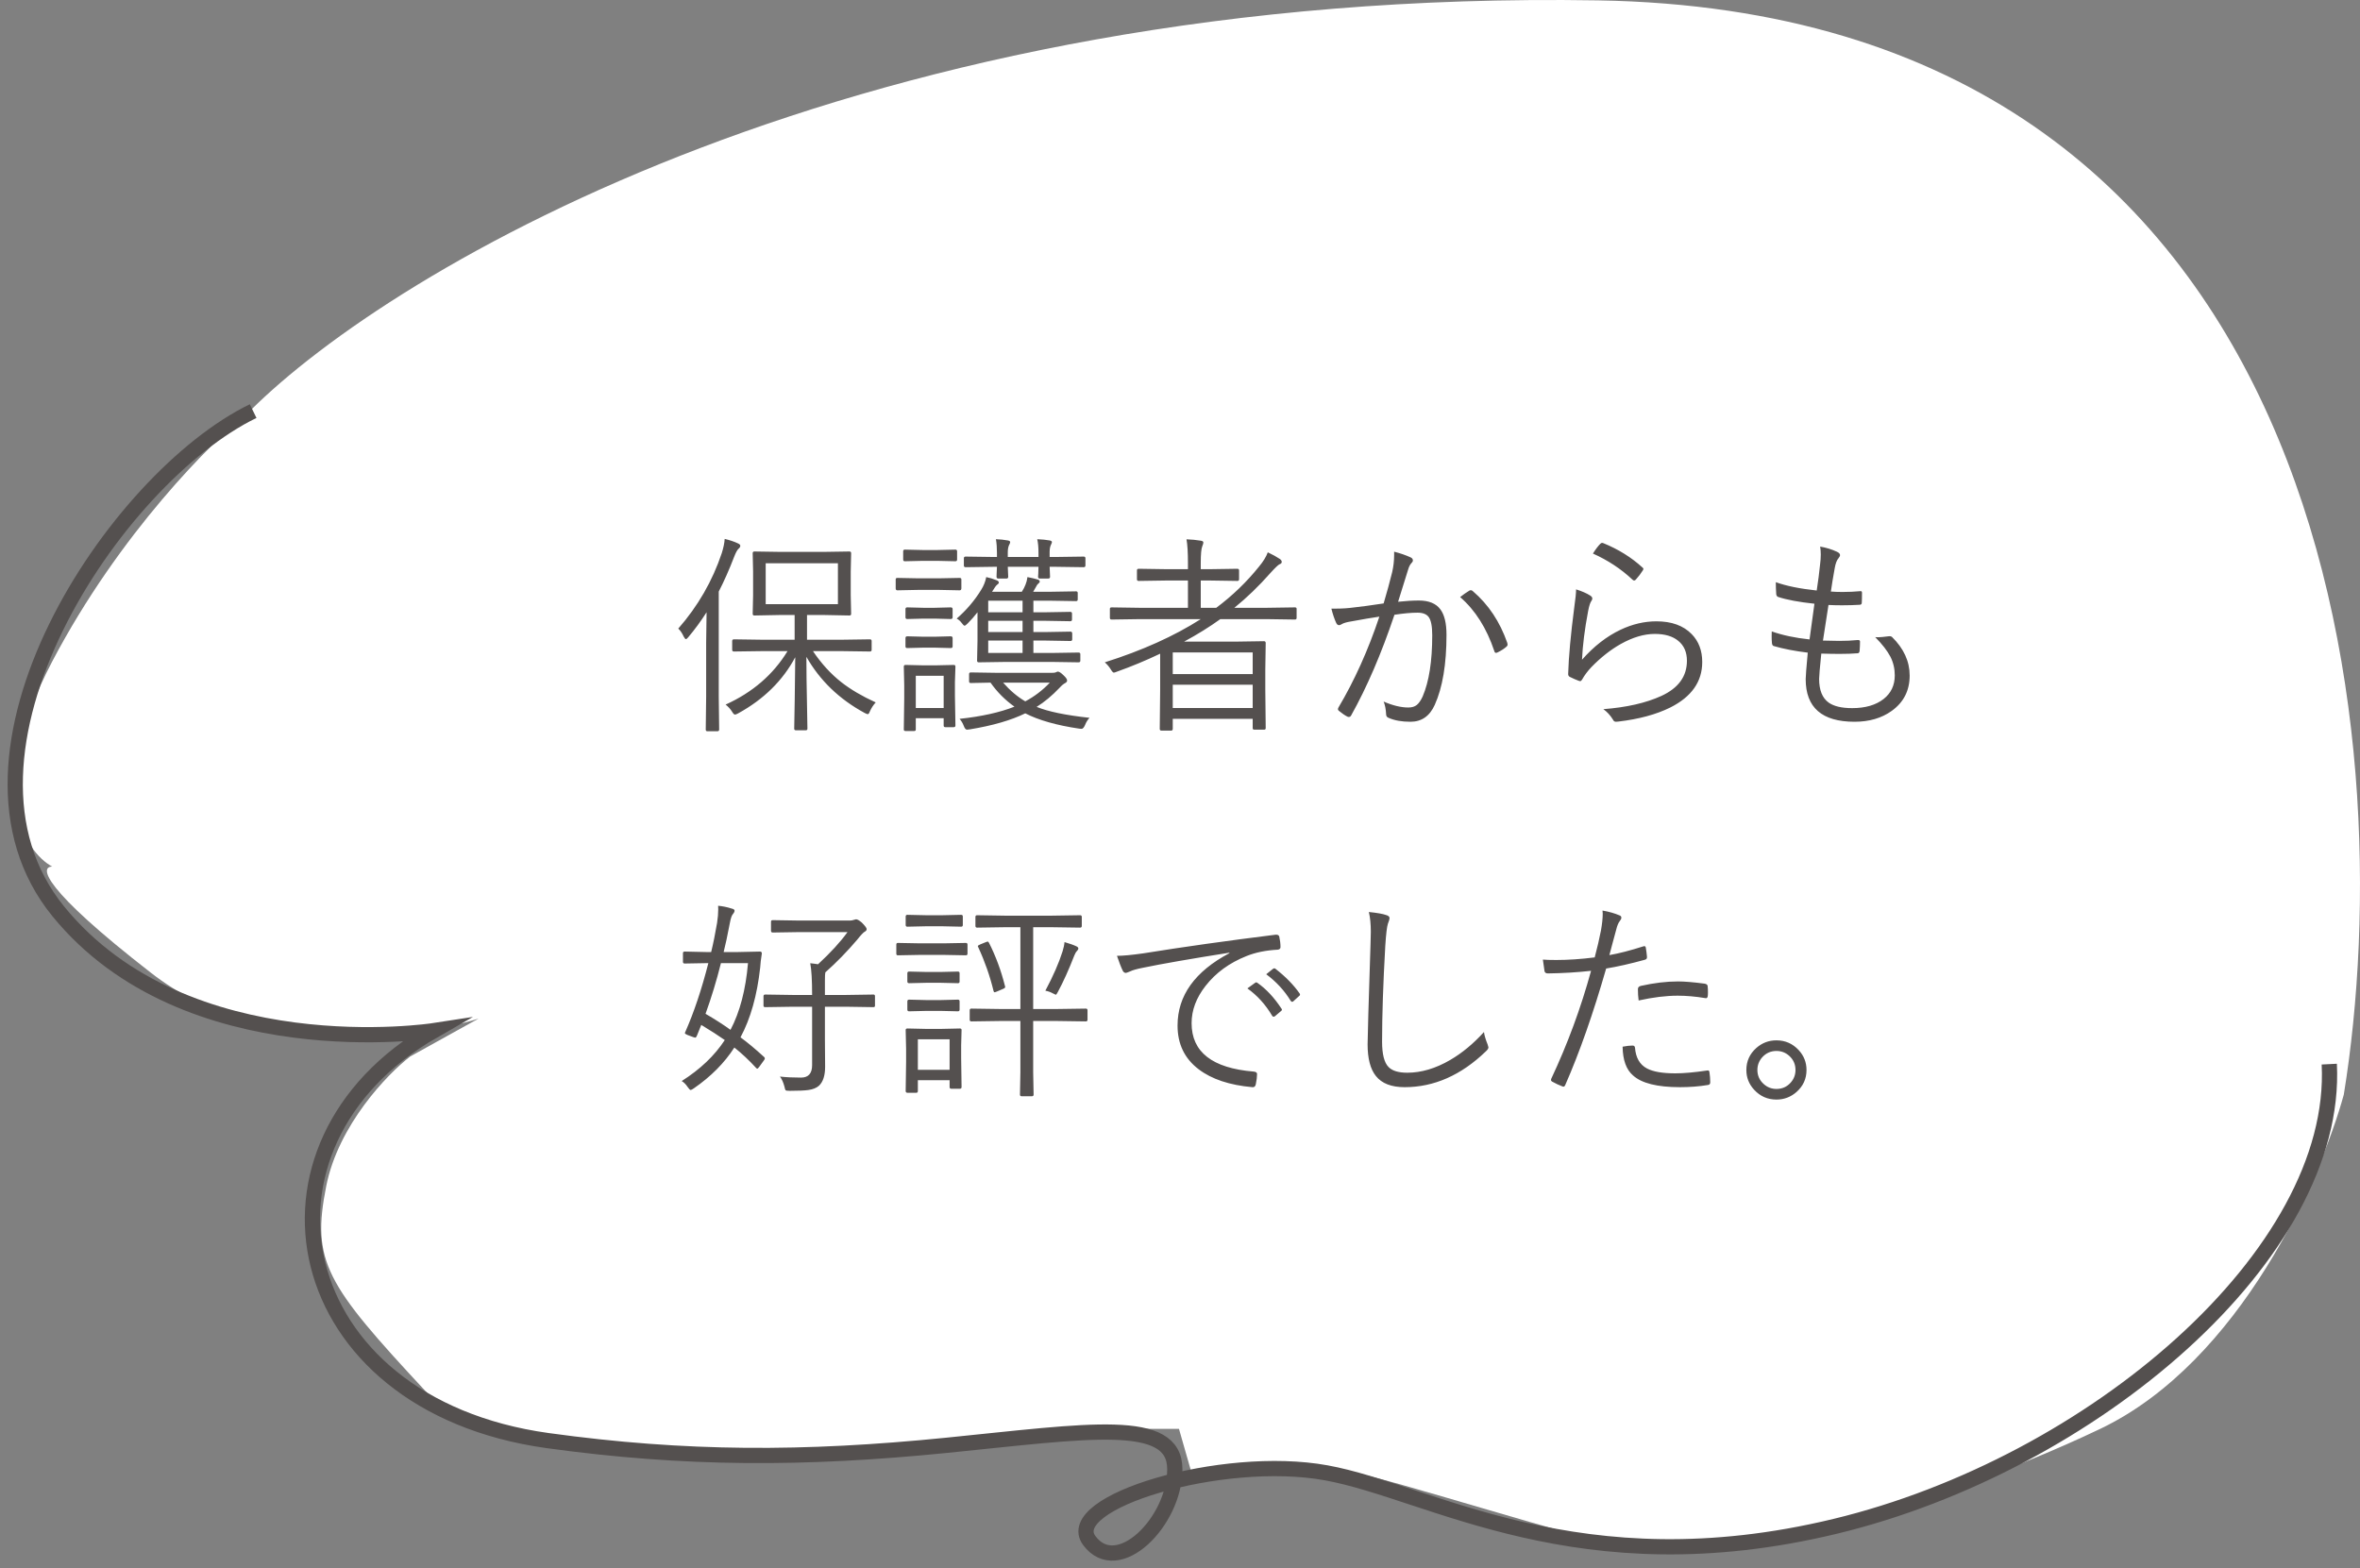
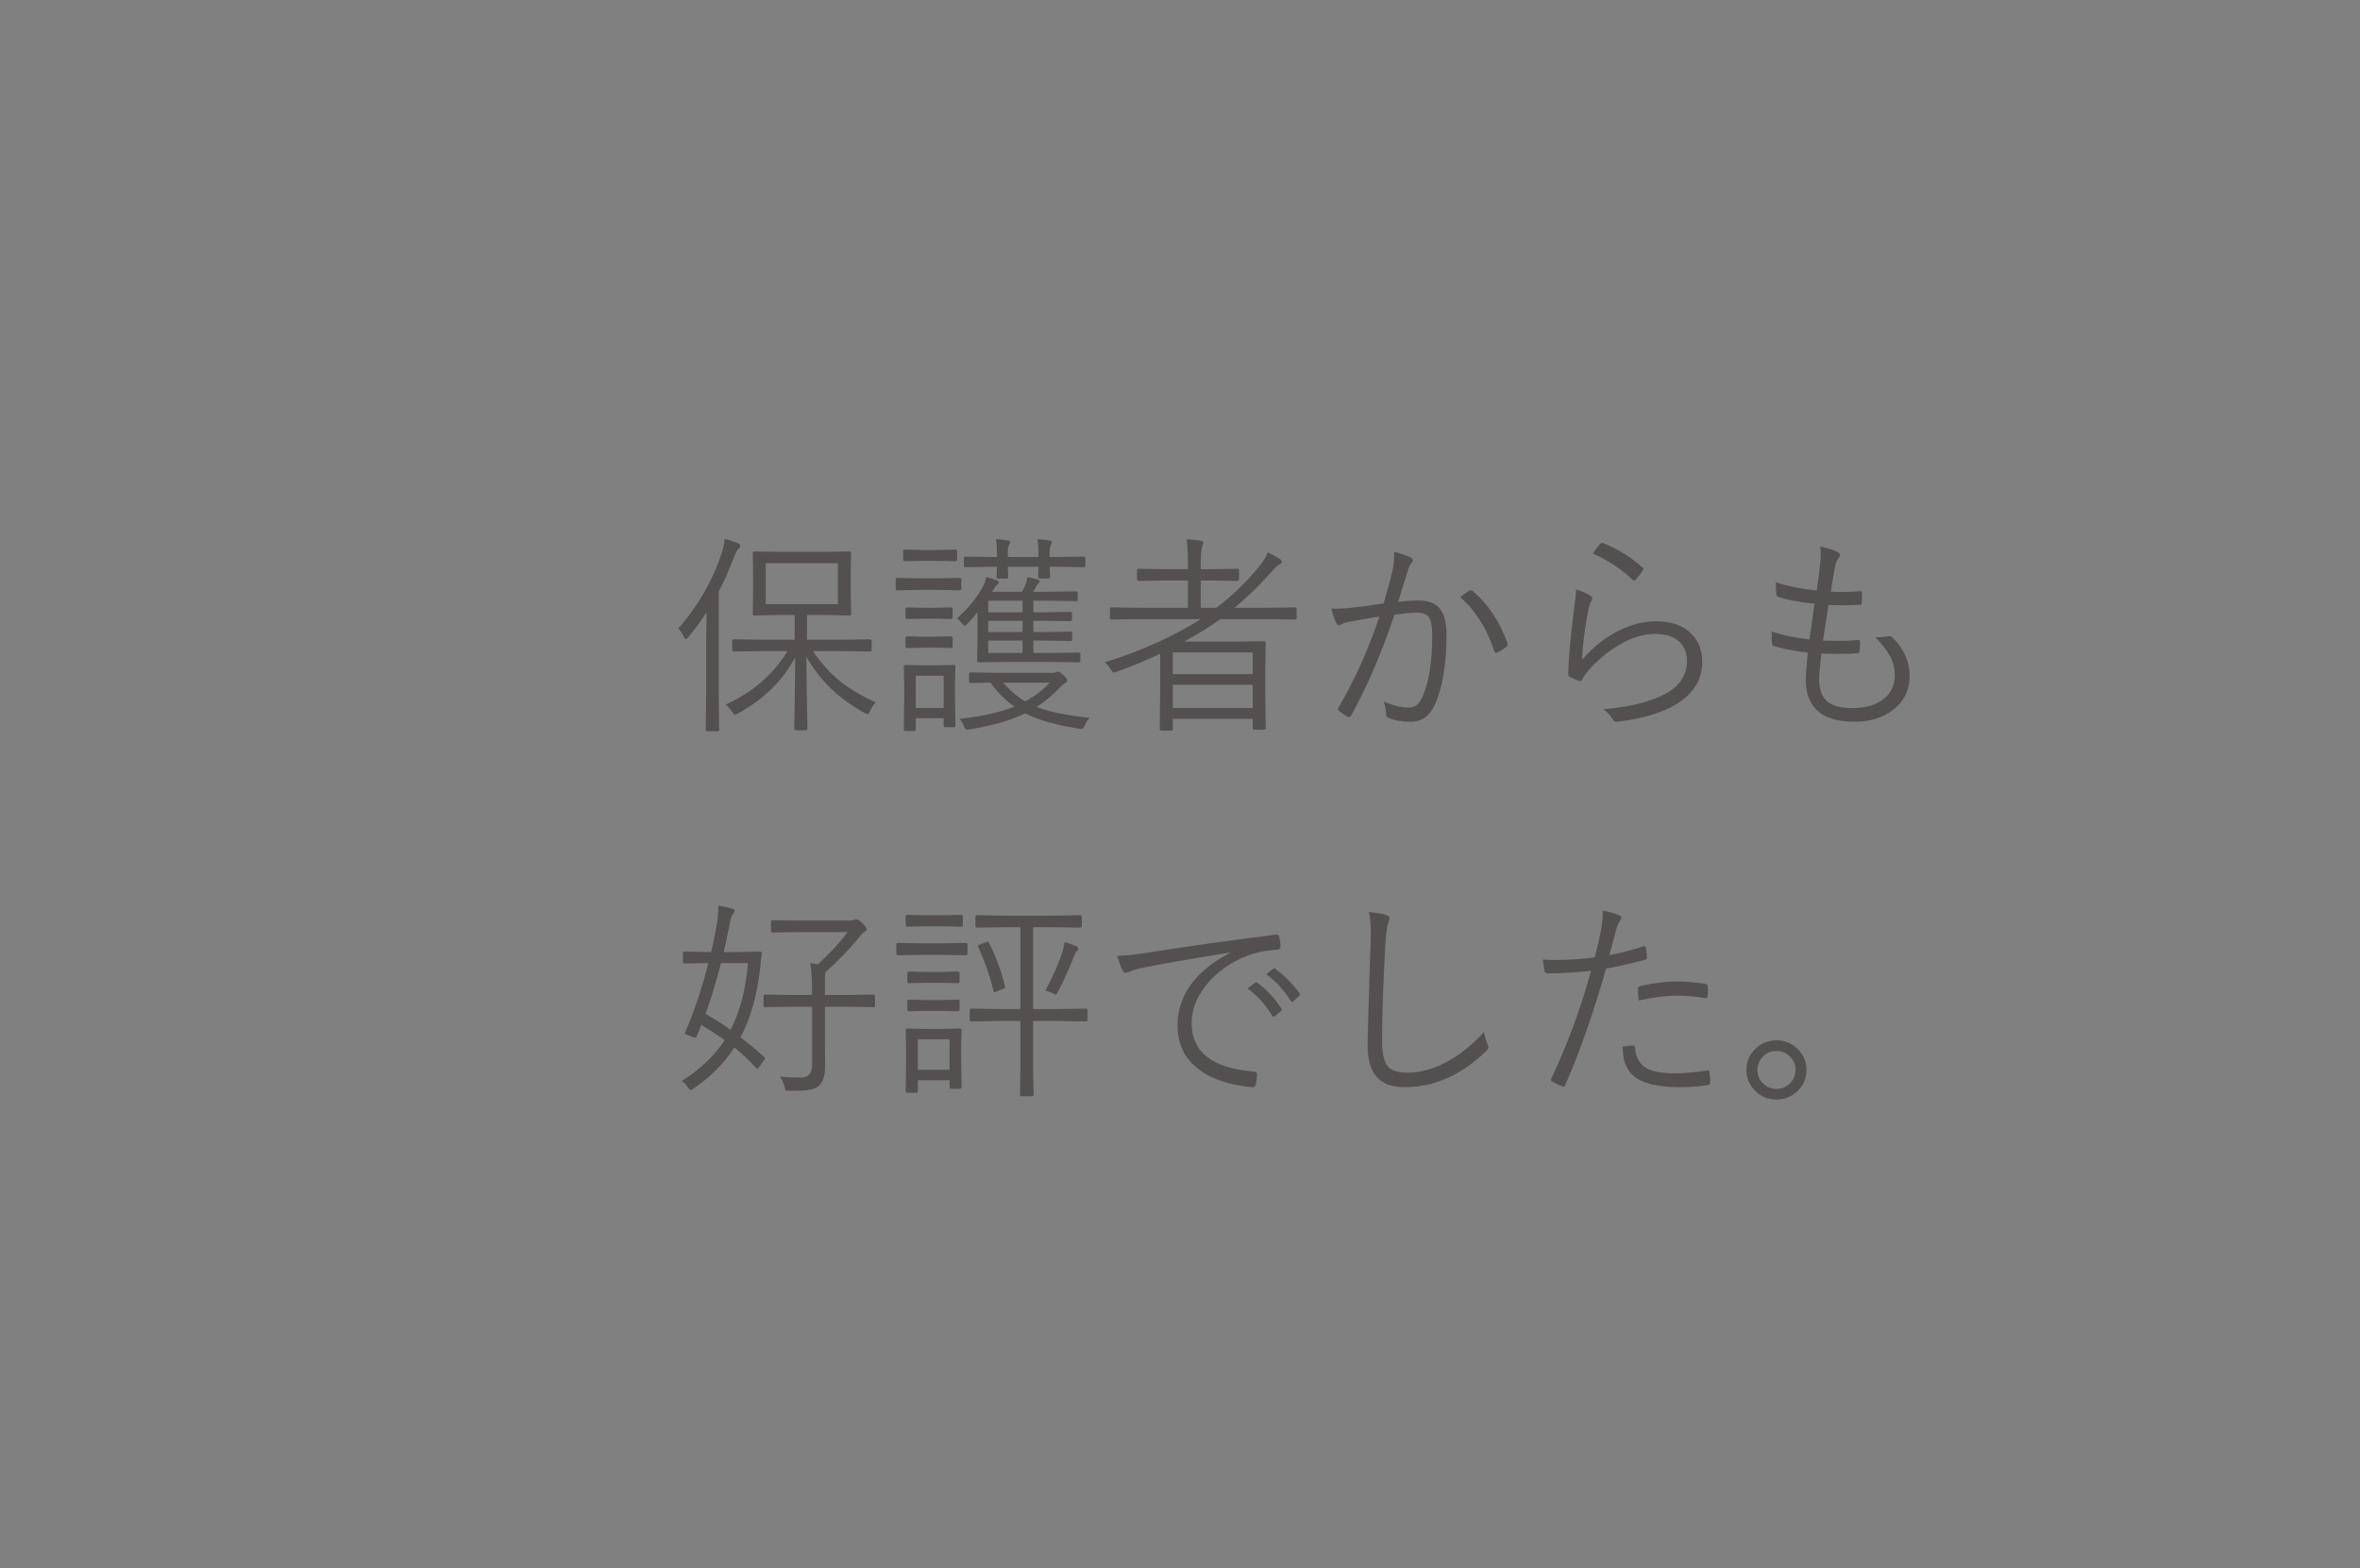
<svg xmlns="http://www.w3.org/2000/svg" width="155" height="103" viewBox="0 0 155 103" fill="none">
  <rect x="0" y="0" width="155" height="103" fill="#808080" stroke="none" />
-   <path d="M104.935 0.025C56.532 -0.773 25.764 17.658 16.431 26.974C13.931 28.97 7.831 35.058 3.43 43.442C-0.971 51.826 1.596 55.918 3.43 56.916C2.597 56.916 2.73 58.313 9.93 63.903C17.131 69.492 27.264 68.228 31.431 66.897L26.931 69.392C25.431 70.557 22.231 73.884 21.431 77.876C20.431 82.866 21.431 84.364 27.931 91.35C33.131 96.939 57.766 95.343 69.433 93.845H77.433L78.433 97.339L80.434 96.84C82.6 96.673 87.434 96.44 89.434 96.84C91.934 97.339 102.935 100.832 107.435 101.83C111.935 102.828 126.436 99.335 137.936 93.845C147.137 89.454 152.437 77.377 153.937 71.887C157.771 48.266 153.337 0.824 104.935 0.025Z" fill="white" />
-   <path d="M16.626 27C7.577 31.384 -4.587 49.538 3.834 59.863C12.256 70.188 28.482 67.692 28.482 67.692C15.382 75.201 18.836 92.237 35.967 94.614C45.016 95.862 52.82 95.862 62.178 94.923C71.535 93.984 77.159 93.046 77.159 96.491C77.159 99.936 73.416 103.691 71.545 101.184C69.673 98.678 80.245 95.482 87.104 96.731C93.972 97.979 103.678 104.31 120.531 100.245C137.384 96.181 153.61 82.401 152.982 69.889" stroke="#54504F" stroke-miterlimit="10" />
  <path d="M57.515 46.132C57.36 46.3 57.232 46.496 57.132 46.72C57.086 46.843 57.041 46.904 56.995 46.904C56.954 46.904 56.883 46.877 56.783 46.822C55.12 45.92 53.846 44.692 52.962 43.138C52.962 44.031 52.976 45.086 53.003 46.303C53.021 47.228 53.03 47.745 53.03 47.855C53.03 47.927 52.994 47.964 52.921 47.964H52.272C52.199 47.964 52.162 47.927 52.162 47.855C52.162 47.759 52.173 47.121 52.196 45.94C52.215 44.888 52.226 43.963 52.23 43.165C51.41 44.701 50.161 45.929 48.484 46.85C48.384 46.904 48.313 46.932 48.273 46.932C48.218 46.932 48.152 46.866 48.074 46.733C47.978 46.574 47.84 46.421 47.657 46.275C49.43 45.473 50.786 44.302 51.725 42.762H50.193L48.204 42.789C48.127 42.789 48.088 42.753 48.088 42.68V42.099C48.088 42.026 48.127 41.989 48.204 41.989L50.193 42.017H52.19V40.39H51.308L49.544 40.424C49.471 40.424 49.435 40.387 49.435 40.315L49.462 39.091V37.539L49.435 36.336C49.435 36.258 49.471 36.22 49.544 36.22L51.308 36.247H54.042L55.792 36.22C55.865 36.22 55.901 36.258 55.901 36.336L55.874 37.539V39.091L55.901 40.315C55.901 40.387 55.865 40.424 55.792 40.424L54.042 40.39H53.003V42.017H55.156L57.132 41.989C57.209 41.989 57.248 42.026 57.248 42.099V42.68C57.248 42.753 57.209 42.789 57.132 42.789L55.156 42.762H53.393C53.944 43.582 54.566 44.263 55.259 44.806C55.87 45.284 56.621 45.726 57.515 46.132ZM55.033 39.679V36.992H50.289V39.679H55.033ZM48.621 35.844C48.621 35.912 48.585 35.976 48.512 36.035C48.425 36.108 48.327 36.286 48.218 36.568C47.89 37.421 47.552 38.182 47.206 38.852V45.742L47.233 47.909C47.233 47.987 47.197 48.025 47.124 48.025H46.447C46.383 48.025 46.352 47.987 46.352 47.909L46.379 45.742V42.215C46.379 41.791 46.388 41.123 46.406 40.212C46.037 40.791 45.636 41.338 45.203 41.852C45.135 41.935 45.082 41.976 45.046 41.976C45.014 41.976 44.968 41.923 44.909 41.818C44.8 41.581 44.679 41.404 44.547 41.285C45.837 39.813 46.789 38.161 47.404 36.329C47.518 35.965 47.582 35.652 47.596 35.393C47.947 35.479 48.236 35.577 48.464 35.687C48.569 35.732 48.621 35.785 48.621 35.844ZM70.954 43.391C70.954 43.464 70.915 43.5 70.838 43.5L69.047 43.473H66.094L64.282 43.5C64.209 43.5 64.173 43.464 64.173 43.391L64.2 42.085V41.203V40.52C64.2 40.419 64.2 40.317 64.2 40.212C63.995 40.476 63.781 40.72 63.558 40.943C63.457 41.044 63.389 41.094 63.352 41.094C63.312 41.094 63.25 41.037 63.168 40.923C63.068 40.786 62.956 40.688 62.833 40.629C63.476 40.068 64.011 39.44 64.439 38.742C64.608 38.473 64.72 38.193 64.774 37.901C65.002 37.947 65.237 38.02 65.478 38.12C65.561 38.157 65.602 38.204 65.602 38.264C65.602 38.309 65.561 38.359 65.478 38.414C65.424 38.45 65.317 38.601 65.157 38.865H67.112C67.217 38.701 67.297 38.546 67.352 38.4C67.411 38.264 67.454 38.097 67.481 37.901C67.782 37.961 68.01 38.015 68.165 38.065C68.247 38.093 68.288 38.136 68.288 38.195C68.288 38.241 68.256 38.286 68.192 38.332C68.138 38.373 68.088 38.444 68.042 38.544L67.857 38.865H69.006L70.674 38.838C70.747 38.838 70.783 38.874 70.783 38.947V39.371C70.783 39.444 70.747 39.48 70.674 39.48L69.006 39.453H67.871V40.212H68.698L70.291 40.185C70.368 40.185 70.407 40.221 70.407 40.294V40.69C70.407 40.763 70.368 40.8 70.291 40.8L68.698 40.773H67.871V41.511H68.712L70.305 41.483C70.382 41.483 70.421 41.524 70.421 41.606V41.989C70.421 42.062 70.382 42.099 70.305 42.099L68.712 42.071H67.871V42.885H69.047L70.838 42.857C70.915 42.857 70.954 42.894 70.954 42.967V43.391ZM67.16 42.885V42.071H64.904V42.885H67.16ZM67.16 40.212V39.453H64.904V40.212H67.16ZM67.16 41.511V40.773H64.904V41.511H67.16ZM71.556 47.144C71.428 47.285 71.33 47.444 71.262 47.622C71.189 47.786 71.114 47.868 71.036 47.868C71.004 47.868 70.952 47.864 70.879 47.855C69.398 47.636 68.217 47.301 67.338 46.85C66.408 47.305 65.196 47.656 63.701 47.902C63.601 47.916 63.537 47.923 63.51 47.923C63.432 47.923 63.364 47.845 63.305 47.69C63.232 47.499 63.138 47.34 63.024 47.212C64.469 47.057 65.67 46.79 66.627 46.412C66.016 45.979 65.492 45.453 65.055 44.833C64.681 44.838 64.348 44.844 64.057 44.853C63.861 44.858 63.76 44.86 63.756 44.86C63.683 44.86 63.647 44.824 63.647 44.751V44.273C63.647 44.2 63.683 44.163 63.756 44.163L65.506 44.19H69.061C69.202 44.19 69.291 44.181 69.327 44.163C69.405 44.127 69.453 44.108 69.471 44.108C69.562 44.108 69.687 44.188 69.847 44.348C70.006 44.493 70.086 44.61 70.086 44.696C70.086 44.76 70.045 44.815 69.963 44.86C69.858 44.91 69.735 45.013 69.594 45.168C69.097 45.692 68.593 46.111 68.083 46.426C68.84 46.736 69.997 46.975 71.556 47.144ZM68.951 44.833H65.882C66.338 45.352 66.823 45.763 67.338 46.063C67.939 45.745 68.477 45.334 68.951 44.833ZM62.751 47.649C62.751 47.722 62.712 47.759 62.635 47.759H62.088C62.015 47.759 61.978 47.722 61.978 47.649V47.171H60.147V47.916C60.147 47.98 60.11 48.012 60.037 48.012H59.477C59.399 48.012 59.36 47.98 59.36 47.916L59.388 45.858V45.011L59.36 43.78C59.36 43.707 59.397 43.671 59.47 43.671L60.625 43.698H61.473L62.642 43.671C62.715 43.671 62.751 43.707 62.751 43.78L62.717 44.806V45.688L62.751 47.649ZM61.978 46.501V44.382H60.147V46.501H61.978ZM71.289 37.143C71.289 37.215 71.25 37.252 71.173 37.252L69.259 37.225H68.938L68.965 37.881C68.965 37.958 68.926 37.997 68.849 37.997H68.288C68.215 37.997 68.179 37.958 68.179 37.881C68.179 37.867 68.183 37.794 68.192 37.662C68.197 37.521 68.201 37.375 68.206 37.225H66.189L66.217 37.881C66.217 37.958 66.18 37.997 66.107 37.997H65.561C65.488 37.997 65.451 37.958 65.451 37.881C65.451 37.867 65.454 37.794 65.458 37.662C65.467 37.521 65.474 37.375 65.478 37.225H65.335L63.421 37.252C63.343 37.252 63.305 37.215 63.305 37.143V36.664C63.305 36.591 63.343 36.555 63.421 36.555L65.335 36.582H65.478V36.309C65.478 35.976 65.456 35.677 65.41 35.413C65.684 35.422 65.943 35.45 66.189 35.495C66.294 35.513 66.347 35.55 66.347 35.605C66.347 35.632 66.333 35.675 66.306 35.734C66.228 35.867 66.189 36.042 66.189 36.261V36.582H68.206V36.309C68.206 35.949 68.179 35.65 68.124 35.413C68.443 35.427 68.714 35.454 68.938 35.495C69.038 35.513 69.088 35.55 69.088 35.605C69.088 35.632 69.074 35.675 69.047 35.734C68.974 35.867 68.938 36.037 68.938 36.247V36.582H69.259L71.173 36.555C71.25 36.555 71.289 36.591 71.289 36.664V37.143ZM63.141 38.64C63.141 38.726 63.102 38.77 63.024 38.77L61.63 38.742H60.338L58.937 38.77C58.864 38.77 58.827 38.726 58.827 38.64V38.052C58.827 37.988 58.864 37.956 58.937 37.956L60.338 37.983H61.63L63.024 37.956C63.102 37.956 63.141 37.988 63.141 38.052V38.64ZM62.86 36.753C62.86 36.826 62.822 36.862 62.744 36.862L61.568 36.835H60.605L59.429 36.862C59.356 36.862 59.319 36.826 59.319 36.753V36.206C59.319 36.133 59.356 36.097 59.429 36.097L60.605 36.124H61.568L62.744 36.097C62.822 36.097 62.86 36.133 62.86 36.206V36.753ZM62.566 42.461C62.566 42.529 62.523 42.563 62.437 42.563L61.391 42.536H60.645L59.586 42.563C59.508 42.563 59.47 42.529 59.47 42.461V41.907C59.47 41.83 59.508 41.791 59.586 41.791L60.645 41.818H61.391L62.437 41.791C62.523 41.791 62.566 41.83 62.566 41.907V42.461ZM62.566 40.547C62.566 40.62 62.523 40.656 62.437 40.656L61.391 40.629H60.645L59.586 40.656C59.508 40.656 59.47 40.62 59.47 40.547V40C59.47 39.927 59.508 39.891 59.586 39.891L60.645 39.918H61.391L62.437 39.891C62.523 39.891 62.566 39.927 62.566 40V40.547ZM85.159 40.581C85.159 40.654 85.123 40.69 85.05 40.69L83.225 40.663H80.148C79.433 41.178 78.64 41.67 77.769 42.14H81.167L83.019 42.112C83.092 42.112 83.129 42.153 83.129 42.235L83.102 43.978V45.277L83.129 47.827C83.129 47.891 83.092 47.923 83.019 47.923H82.384C82.311 47.923 82.274 47.891 82.274 47.827V47.212H77.024V47.868C77.024 47.946 76.988 47.984 76.915 47.984H76.279C76.206 47.984 76.17 47.946 76.17 47.868L76.197 45.264V42.933C75.249 43.384 74.301 43.778 73.353 44.115C73.249 44.156 73.183 44.177 73.155 44.177C73.105 44.177 73.037 44.104 72.95 43.958C72.85 43.794 72.72 43.641 72.561 43.5C75.012 42.725 77.113 41.78 78.863 40.663H74.823L73.005 40.69C72.932 40.69 72.895 40.654 72.895 40.581V39.986C72.895 39.922 72.932 39.891 73.005 39.891L74.823 39.918H78.022V38.127H76.573L74.782 38.154C74.709 38.154 74.673 38.118 74.673 38.045V37.464C74.673 37.391 74.709 37.355 74.782 37.355L76.573 37.382H78.022V36.992C78.022 36.295 77.991 35.771 77.927 35.42C78.273 35.434 78.581 35.463 78.85 35.509C78.973 35.523 79.034 35.563 79.034 35.632C79.034 35.682 79.011 35.762 78.966 35.871C78.897 36.026 78.863 36.4 78.863 36.992V37.382H79.492L81.269 37.355C81.342 37.355 81.379 37.391 81.379 37.464V38.045C81.379 38.118 81.342 38.154 81.269 38.154L79.492 38.127H78.863V39.918H79.882C80.944 39.125 81.88 38.223 82.691 37.211C82.969 36.878 83.161 36.566 83.266 36.274C83.585 36.425 83.849 36.571 84.059 36.712C84.141 36.771 84.182 36.835 84.182 36.903C84.182 36.976 84.134 37.029 84.038 37.06C83.956 37.092 83.755 37.284 83.436 37.635C82.685 38.487 81.896 39.248 81.071 39.918H83.225L85.05 39.891C85.123 39.891 85.159 39.922 85.159 39.986V40.581ZM82.274 46.501V44.97H77.024V46.501H82.274ZM82.274 44.273V42.851H77.024V44.273H82.274ZM90.874 39.631C91.093 38.893 91.28 38.209 91.435 37.58C91.521 37.202 91.564 36.828 91.564 36.459V36.233C91.975 36.338 92.337 36.464 92.651 36.609C92.747 36.655 92.795 36.721 92.795 36.808C92.795 36.867 92.765 36.924 92.706 36.978C92.61 37.074 92.533 37.227 92.474 37.437L91.824 39.522C92.344 39.467 92.797 39.44 93.185 39.44C93.845 39.44 94.319 39.635 94.606 40.027C94.871 40.387 95.003 40.941 95.003 41.688C95.003 43.621 94.745 45.157 94.231 46.296C93.898 47.034 93.367 47.403 92.638 47.403C92.068 47.403 91.592 47.319 91.209 47.15C91.095 47.109 91.038 47.032 91.038 46.918C91.02 46.572 90.965 46.291 90.874 46.077C91.476 46.337 92.016 46.467 92.494 46.467C92.727 46.467 92.911 46.412 93.048 46.303C93.189 46.189 93.319 46.002 93.438 45.742C93.857 44.762 94.066 43.422 94.066 41.723C94.066 41.135 93.989 40.736 93.834 40.526C93.693 40.335 93.449 40.239 93.103 40.239C92.688 40.239 92.182 40.285 91.585 40.376C90.728 42.928 89.778 45.136 88.734 47C88.698 47.059 88.65 47.089 88.591 47.089C88.559 47.089 88.527 47.082 88.495 47.068C88.326 46.982 88.14 46.854 87.935 46.685C87.894 46.654 87.873 46.617 87.873 46.576C87.873 46.549 87.884 46.512 87.907 46.467C88.965 44.685 89.86 42.696 90.594 40.499C90.092 40.572 89.475 40.677 88.741 40.813C88.45 40.859 88.245 40.918 88.126 40.991C88.058 41.037 87.998 41.06 87.948 41.06C87.871 41.06 87.809 41.014 87.764 40.923C87.645 40.668 87.538 40.351 87.442 39.973C87.529 39.973 87.616 39.973 87.702 39.973C88.144 39.973 88.543 39.948 88.898 39.898C89.382 39.847 90.04 39.758 90.874 39.631ZM95.898 39.214C96.099 39.054 96.309 38.908 96.527 38.776C96.555 38.767 96.58 38.763 96.603 38.763C96.648 38.763 96.694 38.785 96.739 38.831C97.76 39.706 98.512 40.836 98.995 42.222C99.009 42.272 99.016 42.31 99.016 42.338C99.016 42.383 98.995 42.425 98.954 42.461C98.804 42.598 98.612 42.723 98.38 42.837C98.334 42.864 98.293 42.878 98.257 42.878C98.198 42.878 98.159 42.837 98.141 42.755C97.639 41.255 96.892 40.075 95.898 39.214ZM104.621 36.356C104.794 36.078 104.956 35.864 105.106 35.714C105.152 35.673 105.191 35.652 105.223 35.652C105.245 35.652 105.273 35.659 105.305 35.673C106.289 36.074 107.144 36.605 107.868 37.266C107.914 37.302 107.937 37.334 107.937 37.361C107.937 37.384 107.923 37.418 107.896 37.464C107.768 37.669 107.615 37.87 107.438 38.065C107.401 38.106 107.365 38.127 107.328 38.127C107.292 38.127 107.253 38.106 107.212 38.065C106.465 37.364 105.601 36.794 104.621 36.356ZM103.514 38.708C103.901 38.831 104.209 38.965 104.437 39.111C104.532 39.171 104.58 39.237 104.58 39.31C104.58 39.36 104.56 39.412 104.519 39.467C104.441 39.576 104.37 39.795 104.307 40.123C104.079 41.322 103.944 42.39 103.903 43.329C104.678 42.45 105.521 41.793 106.433 41.36C107.212 40.991 107.998 40.807 108.791 40.807C109.789 40.807 110.562 41.087 111.108 41.648C111.569 42.121 111.799 42.732 111.799 43.48C111.799 44.769 111.099 45.765 109.7 46.467C108.784 46.922 107.649 47.23 106.296 47.39C106.223 47.399 106.168 47.403 106.132 47.403C106.041 47.403 105.975 47.355 105.934 47.26C105.76 46.977 105.551 46.749 105.305 46.576C106.836 46.458 108.105 46.168 109.112 45.708C110.233 45.193 110.794 44.423 110.794 43.398C110.794 42.832 110.603 42.395 110.22 42.085C109.855 41.784 109.342 41.634 108.682 41.634C107.98 41.634 107.235 41.855 106.446 42.297C105.776 42.675 105.134 43.181 104.519 43.815C104.268 44.079 104.063 44.355 103.903 44.642C103.862 44.705 103.821 44.737 103.78 44.737C103.762 44.737 103.728 44.728 103.678 44.71C103.518 44.651 103.327 44.566 103.104 44.457C103.031 44.421 102.994 44.357 102.994 44.266C103.026 43.149 103.16 41.684 103.397 39.87C103.475 39.328 103.514 38.94 103.514 38.708ZM119.619 42.926C119.523 43.855 119.476 44.409 119.476 44.587C119.476 45.325 119.685 45.845 120.104 46.145C120.446 46.387 120.959 46.508 121.643 46.508C122.513 46.508 123.203 46.307 123.714 45.906C124.201 45.523 124.445 45.006 124.445 44.355C124.445 43.917 124.35 43.509 124.158 43.131C123.953 42.739 123.62 42.31 123.16 41.846C123.238 41.85 123.308 41.852 123.372 41.852C123.491 41.852 123.707 41.832 124.021 41.791C124.062 41.786 124.094 41.784 124.117 41.784C124.172 41.784 124.22 41.8 124.261 41.832C125.035 42.593 125.423 43.438 125.423 44.368C125.423 45.352 125.029 46.127 124.24 46.692C123.579 47.166 122.766 47.403 121.8 47.403C119.662 47.403 118.594 46.469 118.594 44.601C118.594 44.423 118.639 43.844 118.73 42.864C117.874 42.759 117.133 42.616 116.509 42.434C116.436 42.42 116.393 42.358 116.379 42.249C116.365 42.112 116.358 41.96 116.358 41.791C116.358 41.691 116.361 41.584 116.365 41.47C117.072 41.72 117.899 41.896 118.847 41.996C118.988 41.012 119.095 40.23 119.168 39.651C118.147 39.542 117.354 39.394 116.789 39.207C116.716 39.184 116.673 39.123 116.659 39.023C116.641 38.745 116.632 38.482 116.632 38.236C117.311 38.482 118.206 38.665 119.318 38.783C119.414 38.159 119.487 37.594 119.537 37.088C119.569 36.851 119.585 36.628 119.585 36.418C119.585 36.24 119.571 36.067 119.544 35.898C119.94 35.967 120.305 36.078 120.638 36.233C120.779 36.297 120.85 36.372 120.85 36.459C120.85 36.509 120.818 36.575 120.754 36.657C120.64 36.78 120.556 36.999 120.501 37.313C120.396 37.888 120.312 38.4 120.248 38.852C120.494 38.87 120.747 38.879 121.007 38.879C121.412 38.879 121.813 38.861 122.21 38.824C122.265 38.824 122.292 38.861 122.292 38.934C122.292 39.234 122.287 39.451 122.278 39.583C122.278 39.674 122.23 39.72 122.135 39.72C121.788 39.742 121.406 39.754 120.986 39.754C120.663 39.754 120.364 39.747 120.091 39.733C120.018 40.194 119.897 40.973 119.729 42.071C120.143 42.085 120.499 42.092 120.795 42.092C121.237 42.092 121.636 42.074 121.991 42.037C122.014 42.037 122.032 42.037 122.046 42.037C122.123 42.037 122.162 42.071 122.162 42.14C122.162 42.327 122.153 42.532 122.135 42.755C122.121 42.855 122.078 42.905 122.005 42.905C121.668 42.933 121.278 42.946 120.836 42.946C120.49 42.946 120.084 42.94 119.619 42.926ZM50.193 69.428C50.221 69.46 50.234 69.489 50.234 69.517C50.234 69.549 50.205 69.603 50.145 69.681L49.852 70.084C49.801 70.152 49.763 70.186 49.735 70.186C49.708 70.186 49.678 70.166 49.647 70.125C49.195 69.633 48.724 69.191 48.231 68.799C47.58 69.811 46.693 70.704 45.572 71.478C45.467 71.551 45.397 71.588 45.36 71.588C45.319 71.588 45.253 71.522 45.162 71.39C45.048 71.216 44.918 71.087 44.773 71C45.989 70.23 46.933 69.332 47.602 68.307C47.179 68.01 46.664 67.68 46.058 67.315L45.764 68.04C45.732 68.113 45.698 68.149 45.661 68.149C45.638 68.149 45.595 68.138 45.531 68.115L45.148 67.972C45.039 67.926 44.984 67.887 44.984 67.856C44.984 67.833 44.993 67.803 45.012 67.767C45.577 66.491 46.08 64.987 46.523 63.255H46.481L44.971 63.282C44.893 63.282 44.855 63.246 44.855 63.173V62.599C44.855 62.53 44.893 62.496 44.971 62.496L46.481 62.53H46.707C46.844 61.974 46.974 61.334 47.097 60.609C47.147 60.286 47.172 59.992 47.172 59.727C47.172 59.645 47.17 59.566 47.165 59.488C47.466 59.516 47.764 59.577 48.06 59.673C48.184 59.7 48.245 59.746 48.245 59.81C48.245 59.873 48.209 59.949 48.136 60.035C48.058 60.122 47.992 60.313 47.938 60.609C47.778 61.448 47.641 62.088 47.527 62.53H48.355L49.913 62.496C49.995 62.496 50.036 62.537 50.036 62.619C49.977 62.993 49.94 63.303 49.927 63.549C49.726 65.372 49.296 66.898 48.635 68.129C49.09 68.462 49.61 68.894 50.193 69.428ZM49.127 63.255H47.35C47.067 64.39 46.73 65.499 46.338 66.584C46.944 66.935 47.491 67.286 47.978 67.637C48.594 66.466 48.977 65.005 49.127 63.255ZM57.467 66.051C57.467 66.115 57.435 66.147 57.371 66.147L55.512 66.119H54.179V68.286L54.192 70.064C54.192 70.638 54.058 71.052 53.789 71.308C53.62 71.454 53.39 71.547 53.099 71.588C52.852 71.624 52.438 71.643 51.855 71.643C51.709 71.643 51.622 71.629 51.595 71.602C51.572 71.574 51.547 71.495 51.52 71.362C51.447 71.089 51.349 70.87 51.226 70.706C51.627 70.752 52.087 70.774 52.606 70.774C53.094 70.774 53.338 70.501 53.338 69.954V66.119H52.107L50.255 66.147C50.182 66.147 50.145 66.115 50.145 66.051V65.429C50.145 65.356 50.182 65.319 50.255 65.319L52.107 65.347H53.338C53.338 64.376 53.297 63.681 53.215 63.262C53.247 63.266 53.342 63.278 53.502 63.296C53.598 63.31 53.673 63.321 53.727 63.33C54.552 62.569 55.197 61.865 55.662 61.218H52.47L50.747 61.245C50.674 61.245 50.638 61.204 50.638 61.122V60.541C50.638 60.468 50.674 60.432 50.747 60.432L52.47 60.459H55.833C55.91 60.459 55.988 60.445 56.065 60.418C56.157 60.391 56.209 60.377 56.223 60.377C56.309 60.377 56.435 60.448 56.599 60.589C56.813 60.803 56.92 60.947 56.92 61.02C56.92 61.092 56.879 61.149 56.797 61.19C56.715 61.227 56.551 61.4 56.305 61.71C55.644 62.489 54.944 63.207 54.206 63.863C54.188 63.945 54.179 64.118 54.179 64.383V65.347H55.512L57.371 65.319C57.435 65.319 57.467 65.356 57.467 65.429V66.051ZM71.426 66.974C71.426 67.046 71.389 67.083 71.316 67.083L69.409 67.056H67.857V70.419L67.885 71.889C67.885 71.962 67.848 71.998 67.775 71.998H67.099C67.026 71.998 66.989 71.962 66.989 71.889L67.017 70.419V67.056H65.697L63.797 67.083C63.724 67.083 63.688 67.046 63.688 66.974V66.352C63.688 66.279 63.724 66.242 63.797 66.242L65.697 66.269H67.017V60.897H65.978L64.173 60.924C64.1 60.924 64.064 60.885 64.064 60.808V60.22C64.064 60.147 64.1 60.11 64.173 60.11L65.978 60.138H69.102L70.94 60.11C71.013 60.11 71.05 60.147 71.05 60.22V60.808C71.05 60.885 71.013 60.924 70.94 60.924L69.102 60.897H67.857V66.269H69.409L71.316 66.242C71.389 66.242 71.426 66.279 71.426 66.352V66.974ZM63.154 71.39C63.154 71.467 63.116 71.506 63.038 71.506H62.477C62.405 71.506 62.368 71.467 62.368 71.39V70.945H60.283V71.656C60.283 71.734 60.247 71.772 60.174 71.772H59.613C59.527 71.772 59.483 71.734 59.483 71.656L59.511 69.728V68.888L59.483 67.644C59.483 67.58 59.524 67.548 59.606 67.548L60.803 67.575H61.835L63.045 67.548C63.118 67.548 63.154 67.58 63.154 67.644L63.127 68.648V69.503L63.154 71.39ZM62.368 70.262V68.259H60.283V70.262H62.368ZM63.544 62.633C63.544 62.706 63.508 62.742 63.435 62.742L61.978 62.715H60.42L58.964 62.742C58.9 62.742 58.868 62.706 58.868 62.633V62.038C58.868 61.965 58.9 61.929 58.964 61.929L60.42 61.956H61.978L63.435 61.929C63.508 61.929 63.544 61.965 63.544 62.038V62.633ZM63.236 60.753C63.236 60.826 63.2 60.862 63.127 60.862L61.903 60.835H60.816L59.593 60.862C59.52 60.862 59.483 60.826 59.483 60.753V60.192C59.483 60.12 59.52 60.083 59.593 60.083L60.816 60.11H61.903L63.127 60.083C63.2 60.083 63.236 60.12 63.236 60.192V60.753ZM70.824 62.305C70.824 62.341 70.797 62.389 70.742 62.448C70.669 62.521 70.608 62.624 70.558 62.756C70.193 63.695 69.833 64.492 69.478 65.148C69.414 65.272 69.368 65.333 69.341 65.333C69.332 65.333 69.261 65.299 69.129 65.231C68.988 65.153 68.83 65.098 68.657 65.066C69.168 64.109 69.544 63.25 69.785 62.489C69.858 62.257 69.901 62.052 69.915 61.874C70.261 61.974 70.523 62.068 70.701 62.154C70.783 62.191 70.824 62.241 70.824 62.305ZM66.005 64.759C66.014 64.786 66.019 64.809 66.019 64.827C66.019 64.873 65.959 64.918 65.841 64.964L65.506 65.107C65.415 65.148 65.353 65.169 65.321 65.169C65.289 65.169 65.267 65.139 65.253 65.08C65.016 64.1 64.681 63.143 64.248 62.209C64.23 62.177 64.221 62.154 64.221 62.141C64.221 62.109 64.275 62.07 64.385 62.024L64.72 61.888C64.797 61.856 64.847 61.84 64.87 61.84C64.897 61.84 64.927 61.87 64.959 61.929C65.397 62.79 65.745 63.733 66.005 64.759ZM63.024 64.465C63.024 64.538 62.988 64.574 62.915 64.574L61.78 64.547H60.844L59.709 64.574C59.632 64.574 59.593 64.538 59.593 64.465V63.918C59.593 63.845 59.632 63.809 59.709 63.809L60.844 63.836H61.78L62.915 63.809C62.988 63.809 63.024 63.845 63.024 63.918V64.465ZM63.024 66.311C63.024 66.383 62.988 66.42 62.915 66.42L61.78 66.393H60.844L59.709 66.42C59.632 66.42 59.593 66.383 59.593 66.311V65.764C59.593 65.691 59.632 65.654 59.709 65.654L60.844 65.682H61.78L62.915 65.654C62.988 65.654 63.024 65.691 63.024 65.764V66.311ZM73.36 62.776C73.748 62.776 74.326 62.722 75.097 62.612C77.699 62.193 80.593 61.785 83.778 61.389C83.796 61.389 83.812 61.389 83.826 61.389C83.926 61.389 83.99 61.427 84.018 61.505C84.072 61.746 84.1 61.979 84.1 62.202C84.1 62.302 84.038 62.359 83.915 62.373C83.14 62.414 82.459 62.553 81.871 62.79C80.745 63.237 79.848 63.891 79.178 64.752C78.567 65.531 78.262 66.347 78.262 67.199C78.262 69.095 79.62 70.155 82.336 70.378C82.486 70.392 82.561 70.444 82.561 70.535C82.561 70.722 82.534 70.945 82.48 71.205C82.452 71.337 82.391 71.403 82.295 71.403C82.29 71.403 82.277 71.403 82.254 71.403C80.759 71.271 79.583 70.879 78.727 70.228C77.801 69.526 77.339 68.569 77.339 67.356C77.339 65.388 78.476 63.802 80.75 62.599L80.736 62.571C78.175 62.977 76.282 63.307 75.056 63.562C74.659 63.64 74.379 63.72 74.215 63.802C74.06 63.866 73.971 63.898 73.948 63.898C73.866 63.898 73.8 63.856 73.75 63.774C73.632 63.533 73.502 63.2 73.36 62.776ZM81.926 64.916L82.445 64.54C82.463 64.526 82.484 64.519 82.507 64.519C82.53 64.519 82.557 64.531 82.589 64.554C83.163 64.955 83.689 65.52 84.168 66.249C84.186 66.272 84.195 66.292 84.195 66.311C84.195 66.347 84.177 66.377 84.141 66.399L83.737 66.741C83.705 66.764 83.676 66.775 83.648 66.775C83.607 66.775 83.576 66.755 83.553 66.714C83.12 65.98 82.578 65.381 81.926 64.916ZM83.163 63.986L83.607 63.631C83.644 63.608 83.674 63.597 83.696 63.597C83.719 63.597 83.742 63.606 83.765 63.624C84.43 64.139 84.963 64.684 85.364 65.258C85.378 65.285 85.385 65.308 85.385 65.326C85.385 65.358 85.362 65.39 85.316 65.422L84.94 65.764C84.913 65.787 84.888 65.798 84.865 65.798C84.833 65.798 84.801 65.775 84.769 65.73C84.359 65.06 83.824 64.478 83.163 63.986ZM89.903 59.898C90.441 59.953 90.819 60.019 91.038 60.097C91.189 60.138 91.264 60.206 91.264 60.302C91.264 60.361 91.227 60.484 91.154 60.671C91.091 60.853 91.034 61.334 90.983 62.113C90.842 64.588 90.772 66.686 90.772 68.409C90.772 69.234 90.913 69.79 91.195 70.077C91.437 70.328 91.847 70.453 92.426 70.453C93.346 70.453 94.285 70.175 95.242 69.619C96.031 69.159 96.771 68.546 97.464 67.78C97.491 67.995 97.571 68.266 97.703 68.594C97.74 68.703 97.758 68.767 97.758 68.785C97.758 68.863 97.701 68.951 97.587 69.052C95.96 70.62 94.183 71.403 92.255 71.403C91.384 71.403 90.755 71.159 90.368 70.672C90.004 70.221 89.821 69.526 89.821 68.587C89.821 68.127 89.885 65.935 90.013 62.011C90.026 61.664 90.033 61.393 90.033 61.197C90.033 60.691 89.99 60.258 89.903 59.898ZM105.701 62.728C106.33 62.619 107.073 62.428 107.93 62.154C107.952 62.145 107.975 62.141 107.998 62.141C108.053 62.141 108.085 62.177 108.094 62.25C108.126 62.428 108.151 62.619 108.169 62.824C108.169 62.847 108.169 62.865 108.169 62.879C108.169 62.961 108.121 63.013 108.025 63.036C107.082 63.296 106.237 63.487 105.489 63.61C104.637 66.573 103.742 69.122 102.803 71.26C102.771 71.333 102.732 71.369 102.687 71.369C102.664 71.369 102.632 71.36 102.591 71.342C102.404 71.273 102.185 71.171 101.935 71.034C101.889 71.007 101.866 70.968 101.866 70.918C101.866 70.9 101.871 70.879 101.88 70.856C102.955 68.569 103.828 66.204 104.498 63.761C103.596 63.861 102.652 63.918 101.668 63.932C101.54 63.932 101.465 63.884 101.442 63.788C101.397 63.465 101.36 63.209 101.333 63.023C101.511 63.041 101.805 63.05 102.215 63.05C102.994 63.05 103.835 62.993 104.737 62.879C104.906 62.241 105.043 61.653 105.147 61.115C105.225 60.678 105.264 60.311 105.264 60.015C105.264 59.937 105.259 59.867 105.25 59.803C105.674 59.876 106.05 59.983 106.378 60.124C106.451 60.151 106.487 60.202 106.487 60.274C106.487 60.338 106.451 60.413 106.378 60.5C106.287 60.618 106.212 60.801 106.152 61.047C106.093 61.247 106.011 61.55 105.906 61.956C105.82 62.302 105.751 62.56 105.701 62.728ZM106.569 68.744C106.834 68.694 107.052 68.669 107.226 68.669C107.317 68.669 107.369 68.715 107.383 68.806C107.433 69.466 107.695 69.922 108.169 70.173C108.57 70.387 109.19 70.494 110.028 70.494C110.584 70.494 111.275 70.433 112.1 70.31C112.136 70.305 112.161 70.303 112.175 70.303C112.229 70.303 112.261 70.337 112.271 70.405C112.307 70.633 112.325 70.859 112.325 71.082C112.325 71.191 112.273 71.251 112.168 71.26C111.594 71.356 110.983 71.403 110.336 71.403C108.846 71.403 107.818 71.146 107.253 70.631C106.811 70.253 106.583 69.624 106.569 68.744ZM107.622 65.709C107.59 65.467 107.574 65.219 107.574 64.964C107.574 64.855 107.636 64.784 107.759 64.752C108.634 64.556 109.45 64.458 110.206 64.458C110.63 64.458 111.209 64.506 111.942 64.602C112.07 64.62 112.141 64.67 112.154 64.752C112.168 64.88 112.175 65.025 112.175 65.189C112.175 65.258 112.173 65.317 112.168 65.367C112.159 65.495 112.12 65.559 112.052 65.559C112.034 65.559 112.013 65.556 111.99 65.552C111.357 65.447 110.757 65.394 110.192 65.394C109.427 65.394 108.57 65.499 107.622 65.709ZM116.673 68.327C117.252 68.327 117.739 68.541 118.136 68.97C118.478 69.339 118.648 69.774 118.648 70.275C118.648 70.85 118.43 71.33 117.992 71.718C117.614 72.05 117.174 72.217 116.673 72.217C116.094 72.217 115.606 72.003 115.21 71.574C114.868 71.205 114.697 70.772 114.697 70.275C114.697 69.697 114.916 69.213 115.354 68.826C115.732 68.493 116.172 68.327 116.673 68.327ZM116.673 69.024C116.304 69.024 115.994 69.161 115.743 69.435C115.529 69.676 115.422 69.956 115.422 70.275C115.422 70.64 115.561 70.948 115.839 71.198C116.076 71.412 116.354 71.519 116.673 71.519C117.047 71.519 117.356 71.383 117.603 71.109C117.817 70.872 117.924 70.594 117.924 70.275C117.924 69.902 117.787 69.592 117.514 69.346C117.277 69.132 116.996 69.024 116.673 69.024Z" fill="#54504F" />
</svg>